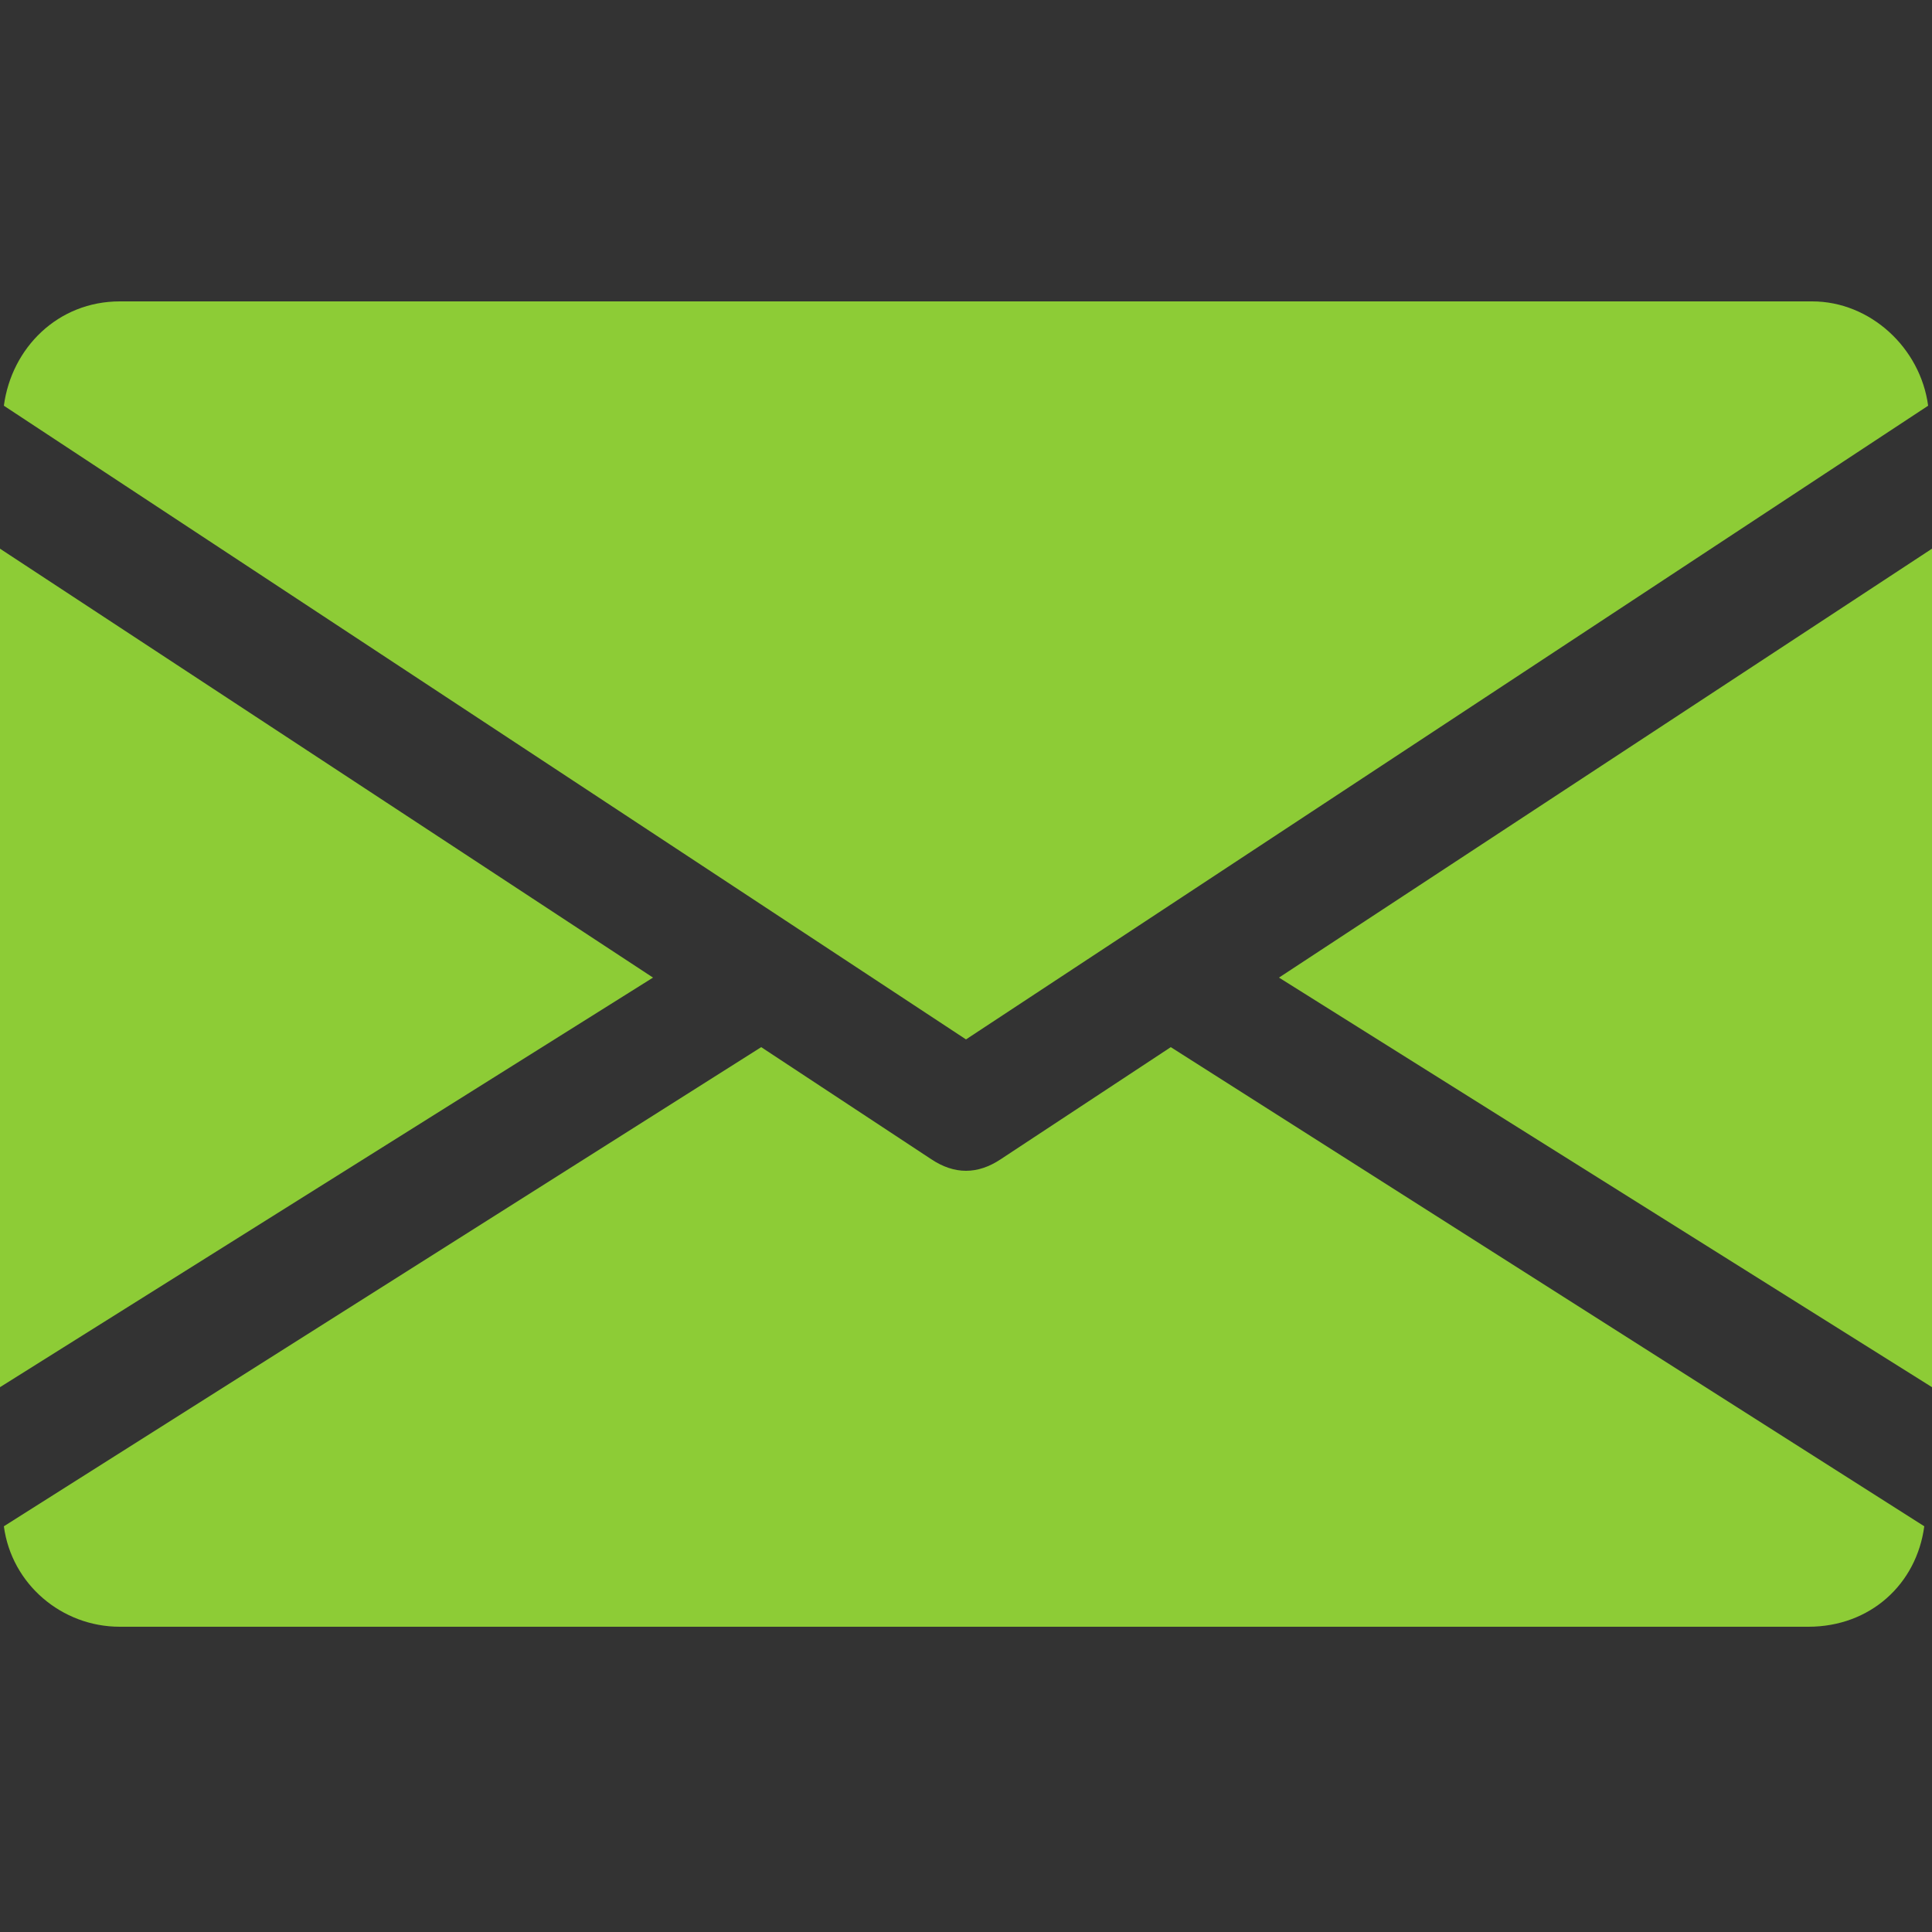
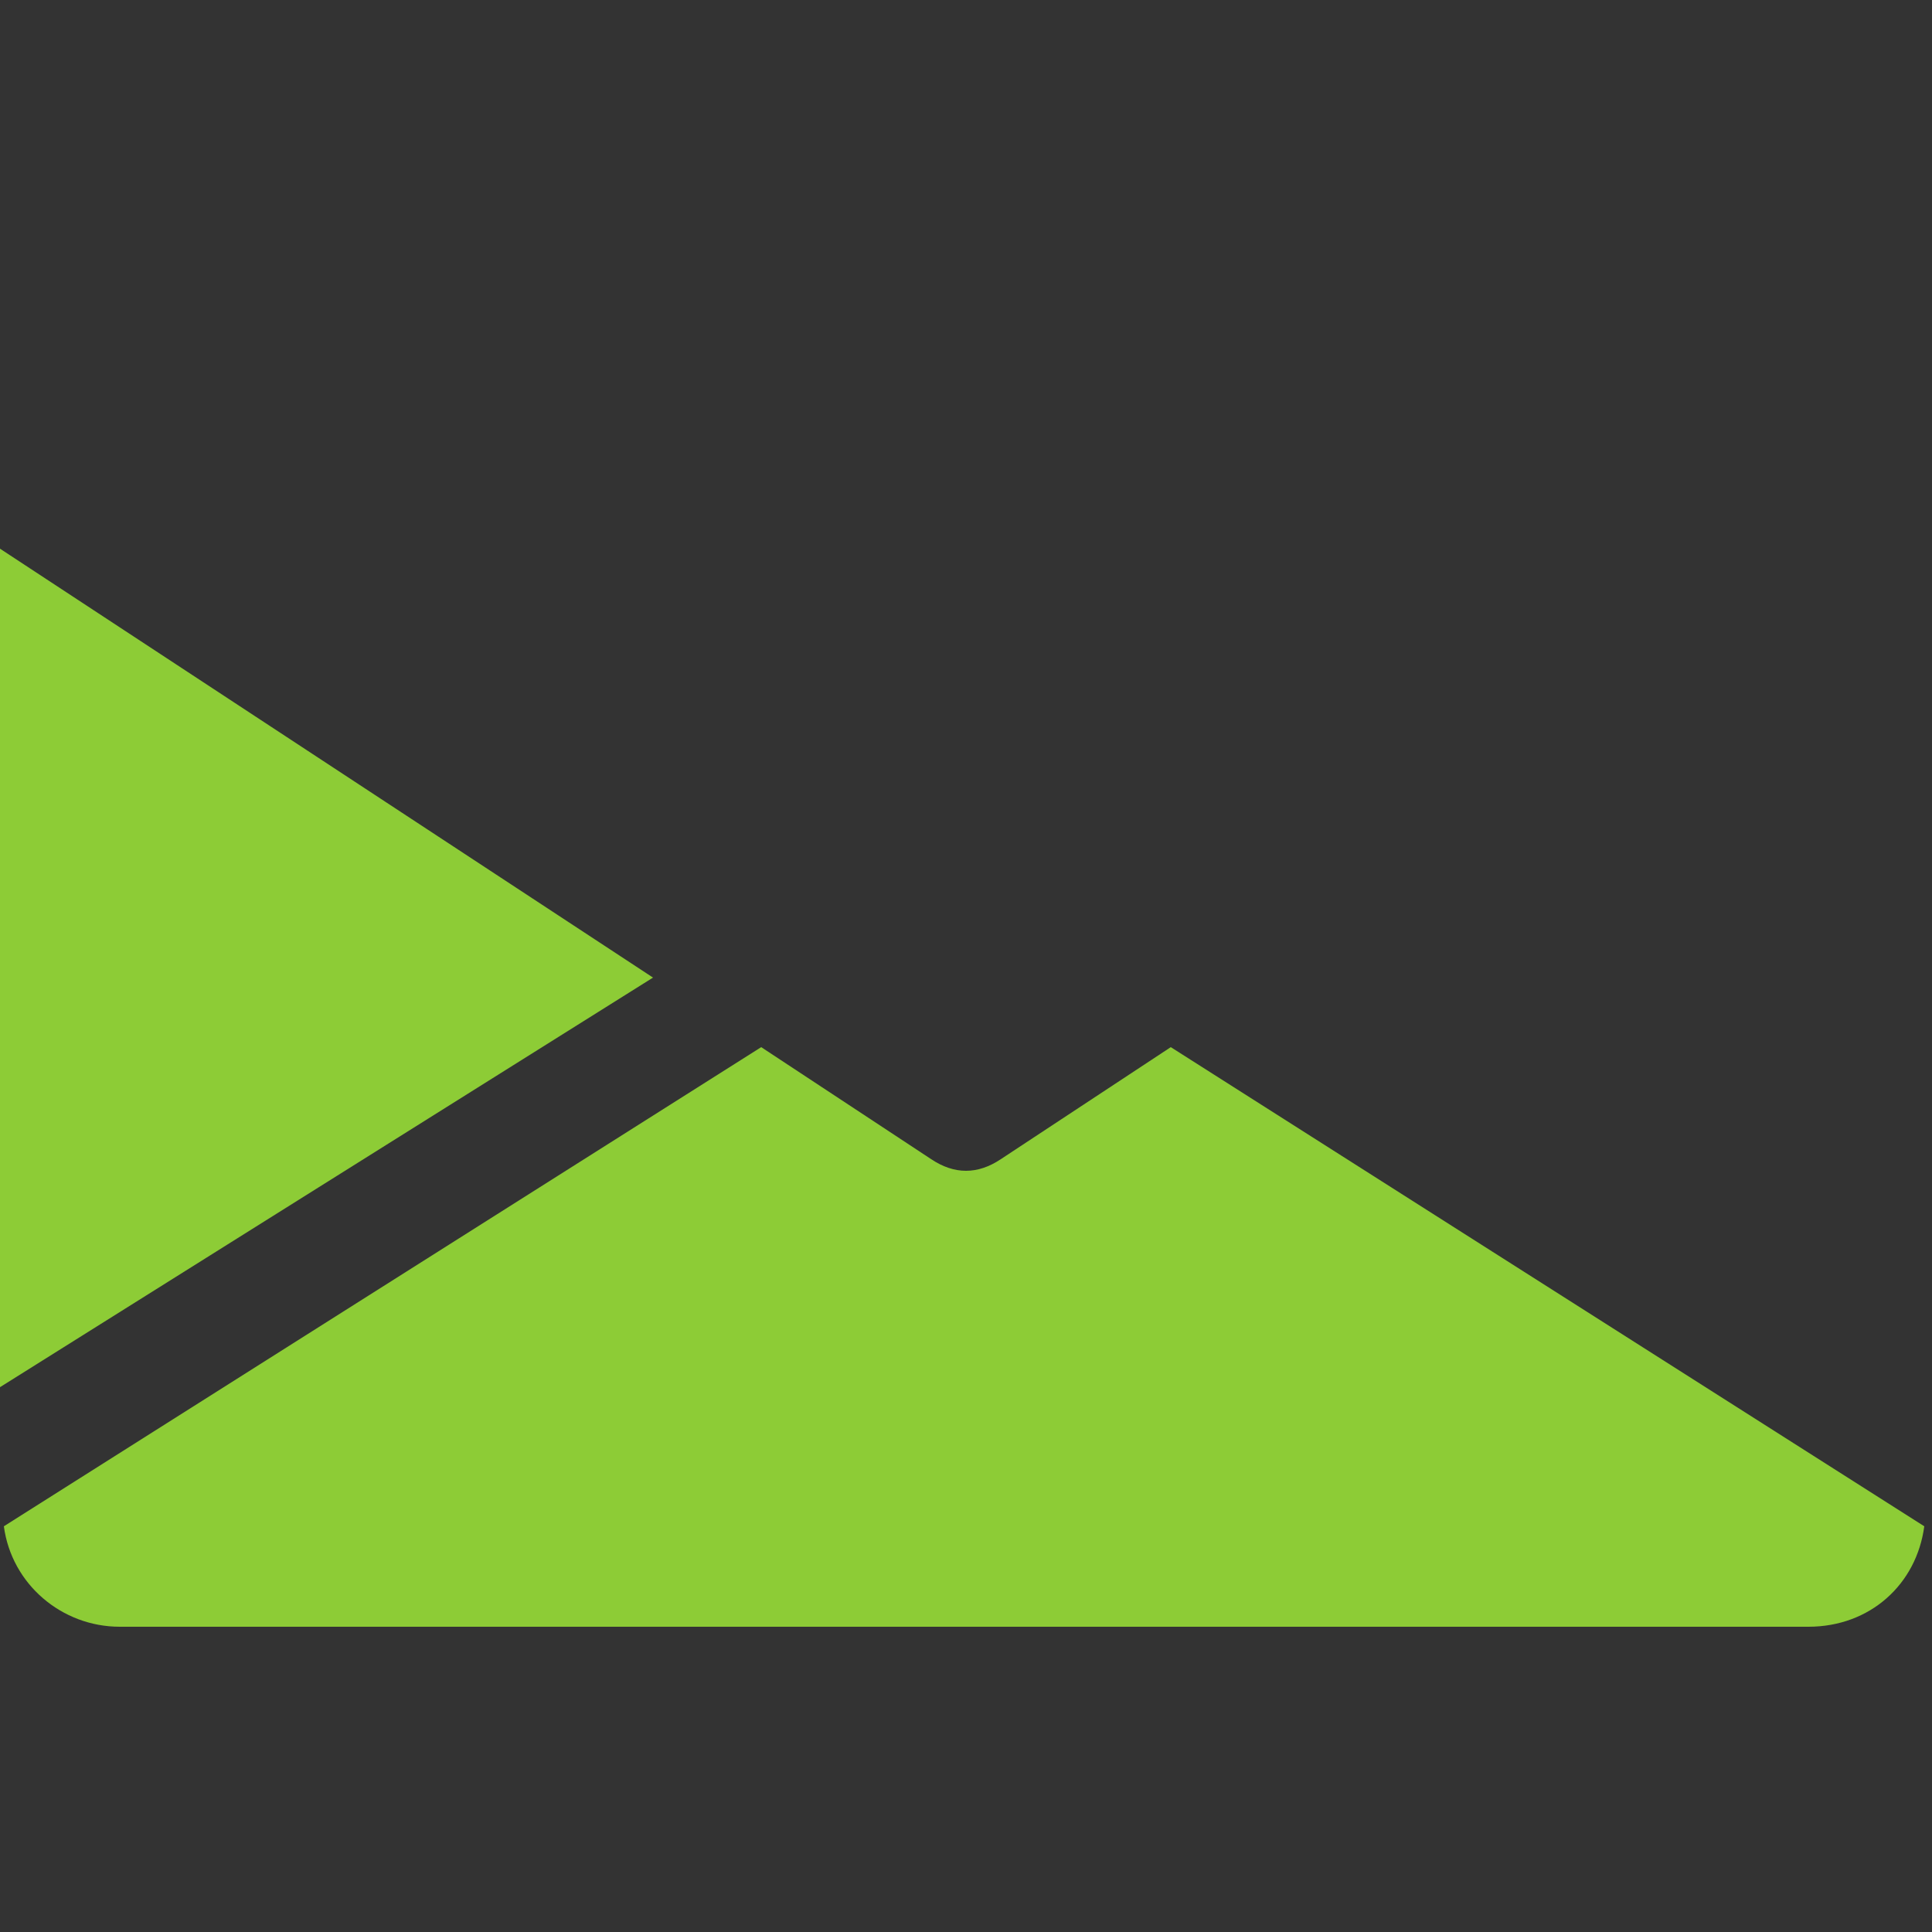
<svg xmlns="http://www.w3.org/2000/svg" version="1.1" id="Layer_1" x="0px" y="0px" viewBox="0 0 50 50" style="enable-background:new 0 0 50 50;" xml:space="preserve">
  <rect x="0" y="0" width="50" height="50" fill="#333333" stroke="none" />
  <style type="text/css">
	.st0{fill:#8DCC36;}
	.st1{fill:#83C41C;}
	.st2{fill:#FFFFFF;}
</style>
  <g>
-     <polygon class="st0" points="33.1,25.3 50,35.9 50,14.2  " />
    <polygon class="st0" points="0,14.2 0,35.9 16.9,25.3  " />
-     <path class="st0" d="M46.9,7.8H3.1c-1.6,0-2.8,1.2-3,2.7L25,26.9l24.9-16.4C49.7,9,48.4,7.8,46.9,7.8z" />
    <path class="st0" d="M30.3,27.1L25.9,30c-0.3,0.2-0.6,0.3-0.9,0.3s-0.6-0.1-0.9-0.3l-4.4-2.9L0.1,39.5c0.2,1.5,1.5,2.6,3,2.6h43.7   c1.6,0,2.8-1.1,3-2.6L30.3,27.1z" />
  </g>
  <g>
    <circle class="st1" cx="-88.7" cy="44.3" r="26.1" />
    <g>
      <path class="st2" d="M-88.7,48.6c-4.8,0-8.7-3.9-8.7-8.7s3.9-8.7,8.7-8.7c4.8,0,8.7,3.9,8.7,8.7S-83.9,48.6-88.7,48.6z     M-88.7,26.8c-7.2,0-13.1,5.9-13.1,13.1c0,9.2,11.6,20.9,12,21.4c0.6,0.6,1.5,0.6,2.1,0c0.5-0.5,12-12.1,12-21.4    C-75.7,32.7-81.5,26.9-88.7,26.8z" />
    </g>
  </g>
  <g>
-     <circle class="st1" cx="-156.9" cy="77.6" r="15.9" />
    <g>
-       <path class="st2" d="M-155.7,71.2c3,0,5.4,2.4,5.4,5.4c0,0.2,0.1,0.3,0.3,0.3c0.2,0,0.3-0.1,0.3-0.3c0-3.3-2.7-6.1-6.1-6.1    c-0.2,0-0.3,0.1-0.3,0.3C-156,71.1-155.8,71.2-155.7,71.2z" />
-       <path class="st2" d="M-155.7,73.1c1.9,0,3.5,1.6,3.5,3.5c0,0.2,0.1,0.3,0.3,0.3s0.3-0.1,0.3-0.3c0-2.3-1.9-4.1-4.1-4.2    c-0.2,0-0.3,0.1-0.3,0.3C-156,73-155.8,73.1-155.7,73.1z" />
-       <path class="st2" d="M-155.7,75.1c0.9,0,1.6,0.7,1.6,1.6c0,0.2,0.1,0.3,0.3,0.3c0.2,0,0.3-0.1,0.3-0.3c0-1.2-1-2.2-2.2-2.2    c-0.2,0-0.3,0.1-0.3,0.3C-156,74.9-155.8,75.1-155.7,75.1z" />
+       <path class="st2" d="M-155.7,75.1c0.9,0,1.6,0.7,1.6,1.6c0,0.2,0.1,0.3,0.3,0.3c0-1.2-1-2.2-2.2-2.2    c-0.2,0-0.3,0.1-0.3,0.3C-156,74.9-155.8,75.1-155.7,75.1z" />
      <path class="st2" d="M-148.1,83.1l-2.1-1.4l-1.8-1.2c-0.4-0.2-0.8-0.2-1.1,0.2l-1.1,1.5c-0.2,0.3-0.7,0.4-1,0.2    c-0.8-0.4-1.7-0.8-3.7-2.8c-2-2-2.4-2.9-2.8-3.7c-0.2-0.3-0.1-0.8,0.2-1l1.5-1.1c0.3-0.3,0.4-0.7,0.2-1.1l-1.2-1.8l-1.4-2.1    c-0.2-0.4-0.7-0.5-1.1-0.2l-1.6,1c-0.4,0.3-0.8,0.7-0.9,1.2c-0.4,1.6-0.5,5.2,5.2,10.9s9.3,5.6,10.9,5.2c0.5-0.1,0.9-0.5,1.2-0.9    l1-1.6C-147.6,83.8-147.7,83.3-148.1,83.1z" />
    </g>
  </g>
  <g>
    <circle class="st1" cx="-83.5" cy="112.4" r="20.5" />
    <path class="st2" d="M-76.7,120c-0.1,0-0.2,0-0.3,0l-1.3,1.1l-0.5-0.6l1.3-1.1c0,0,0-0.1,0-0.1c0-0.3,0.1-0.5,0.4-0.6V116h1v2.7   c-0.1,0.1,0.1,0.4,0.1,0.6C-75.9,119.7-76.3,120-76.7,120z M-80,109h2v2h-2V109z M-84,109h2v2h-2V109L-84,109z M-84,113h2v2h-2V113   L-84,113z M-84,117h2v2h-2V117L-84,117z M-88,109h2v2h-2V109z M-88,113h2v2h-2V113z M-88,117h2v2h-2V117z M-92,109h2v2h-2V109z    M-92,113h2v2h-2V113z M-92,117h2v2h-2V117z M-75,104.8c-0.6-0.8-2-1.8-2-1.8h0v1.5c-0.4,0.4-1.1,0.5-1.1,0.5h-0.7   c0,0,0.7-0.1,0.8-0.5v-2.2c-0.1-0.4-0.4-0.7-0.8-0.7s-0.2,0.7-0.2,0.7v0.7h-2v1.5c-0.4,0.4-1.1,0.5-1.1,0.5h-0.7   c0,0,0.7-0.1,0.8-0.5v-2.2c-0.1-0.4-0.4-0.7-0.8-0.7s-0.2,0.7-0.2,0.7v0.7h-3v1.5c0.3,0.4-0.4,0.5-0.4,0.5h-0.7   c0,0,0.7-0.1,0.1-0.5v-2.2c0.6-0.4,0.3-0.7-0.1-0.7c-0.4,0-0.9,0.7-0.9,0.7v0.7h-2v1.5c0.3,0.4-0.4,0.5-0.4,0.5h-0.7   c0,0,0.7-0.1,0.1-0.5v-2.2c0.6-0.4,0.3-0.7-0.1-0.7s-0.9,0.7-0.9,0.7v0.7h-0.9c-0.8,0.4-1.4,1-2.1,1.8v2.2h19L-75,104.8L-75,104.8z    M-76.7,115.3c-2.2,0-4,1.8-4,4c0,2.2,1.8,4,4,4s4-1.8,4-4C-72.7,117.1-74.5,115.3-76.7,115.3z M-92.6,121H-81   c-0.2-0.5-0.4-1.1-0.4-1.8c0-1.9,1.2-3.5,2.8-4.2H-80v-2h2v1.8c0.4-0.1,0.8-0.2,1.3-0.2c0.4,0,1.7,0.1,1.7,0.1V108h-19v11.6   C-94,120.3-93.3,121-92.6,121z" />
  </g>
</svg>